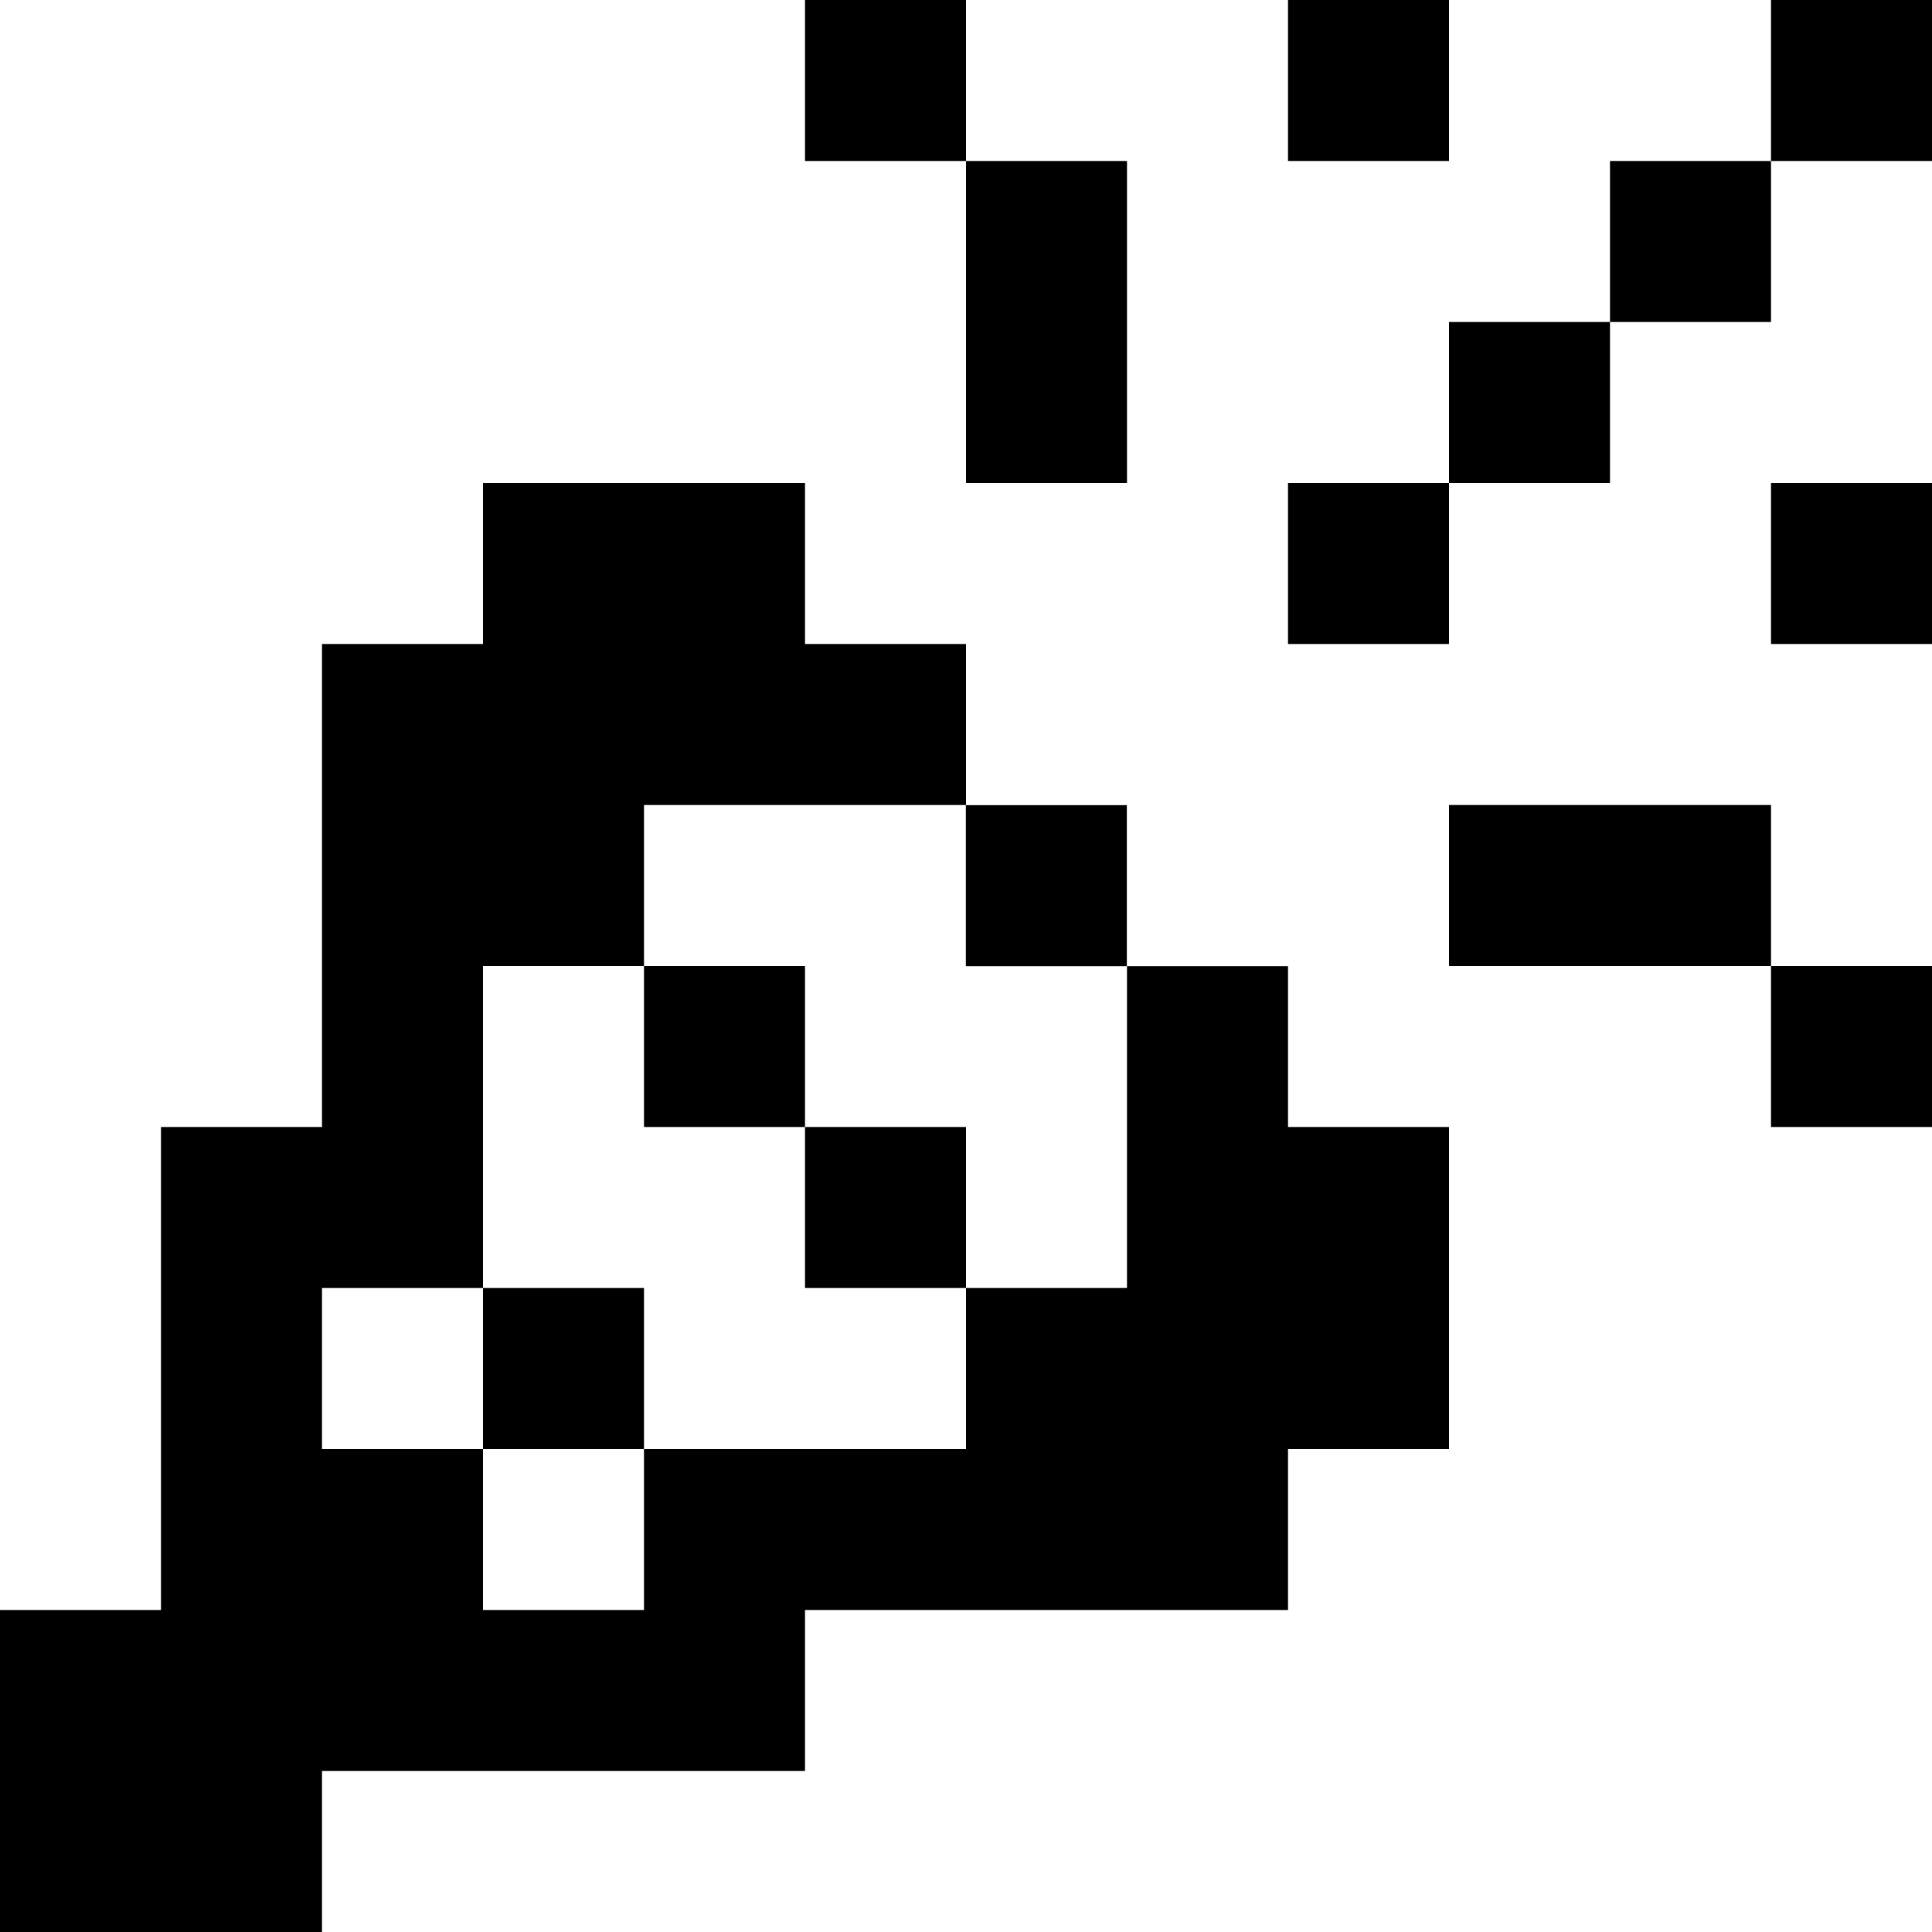
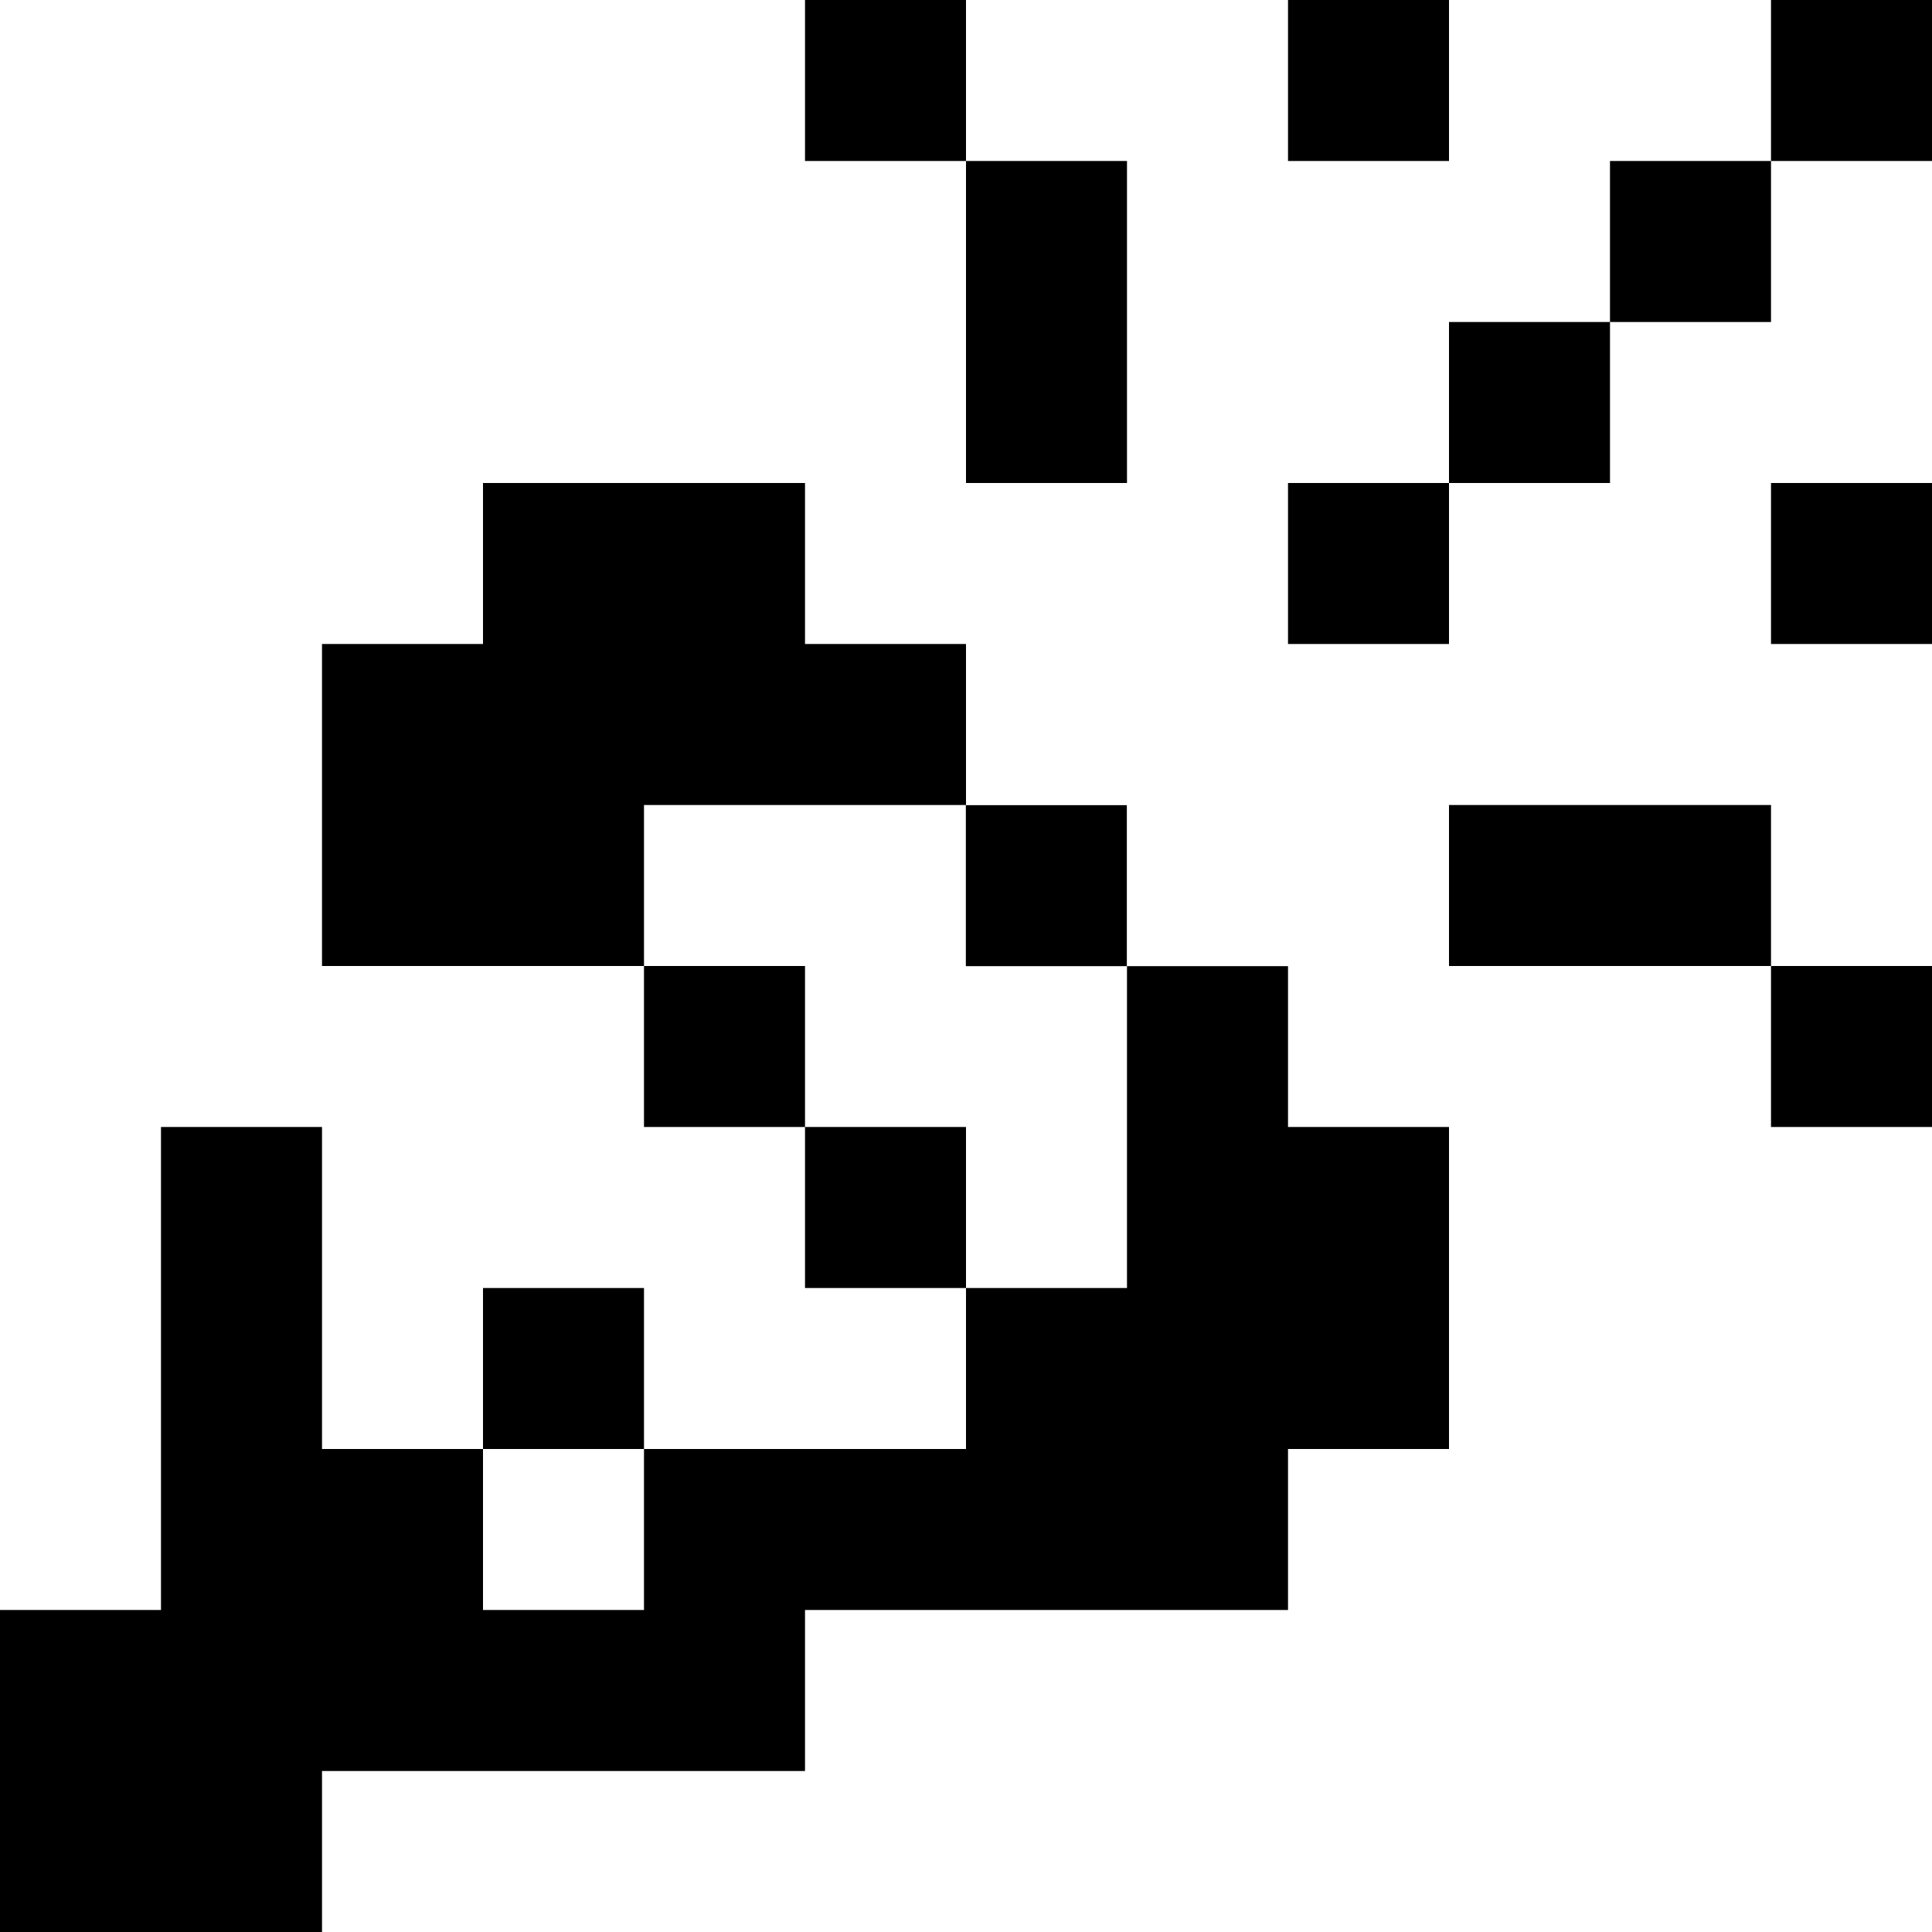
<svg xmlns="http://www.w3.org/2000/svg" width="64" height="64" viewBox="0 0 64 64" fill="none">
-   <path d="M58.667 0V5.333H64V0H58.667ZM53.333 10.667H58.667V5.333H53.333V10.667ZM58.667 16V21.333H64V16H58.667ZM42.667 0V5.333H48V0H42.667ZM48 10.667V16H53.333V10.667H48ZM32 5.333V16H37.333V5.333H32ZM26.667 0V5.333H32V0H26.667ZM42.667 16V21.333H48V16H42.667ZM31.995 26.672V32.005H37.328V26.672H31.995ZM26.667 37.333V42.667H32V37.333H26.667ZM21.333 32V37.333H26.667V32H21.333ZM16 48H21.333V42.667H16V48ZM58.667 32V37.333H64V32H58.667ZM48 26.667V32H58.667V26.667H48ZM48 37.333V48H42.667V53.333H26.667V58.667H10.667V64H0V53.333H5.333V37.333H10.667V21.333H16V16H26.667V21.333H32V26.667H21.333V32H16V42.667H10.667V48H16V53.333H21.333V48H32V42.667H37.333V32.005H42.667V37.333H48Z" fill="black" />
+   <path d="M58.667 0V5.333H64V0H58.667ZM53.333 10.667H58.667V5.333H53.333V10.667ZM58.667 16V21.333H64V16H58.667ZM42.667 0V5.333H48V0H42.667ZM48 10.667V16H53.333V10.667H48ZM32 5.333V16H37.333V5.333H32ZM26.667 0V5.333H32V0H26.667ZM42.667 16V21.333H48V16H42.667ZM31.995 26.672V32.005H37.328V26.672H31.995ZM26.667 37.333V42.667H32V37.333H26.667ZM21.333 32V37.333H26.667V32H21.333ZM16 48H21.333V42.667H16V48ZM58.667 32V37.333H64V32H58.667ZM48 26.667V32H58.667V26.667H48ZM48 37.333V48H42.667V53.333H26.667V58.667H10.667V64H0V53.333H5.333V37.333H10.667V21.333H16V16H26.667V21.333H32V26.667H21.333V32H16H10.667V48H16V53.333H21.333V48H32V42.667H37.333V32.005H42.667V37.333H48Z" fill="black" />
</svg>